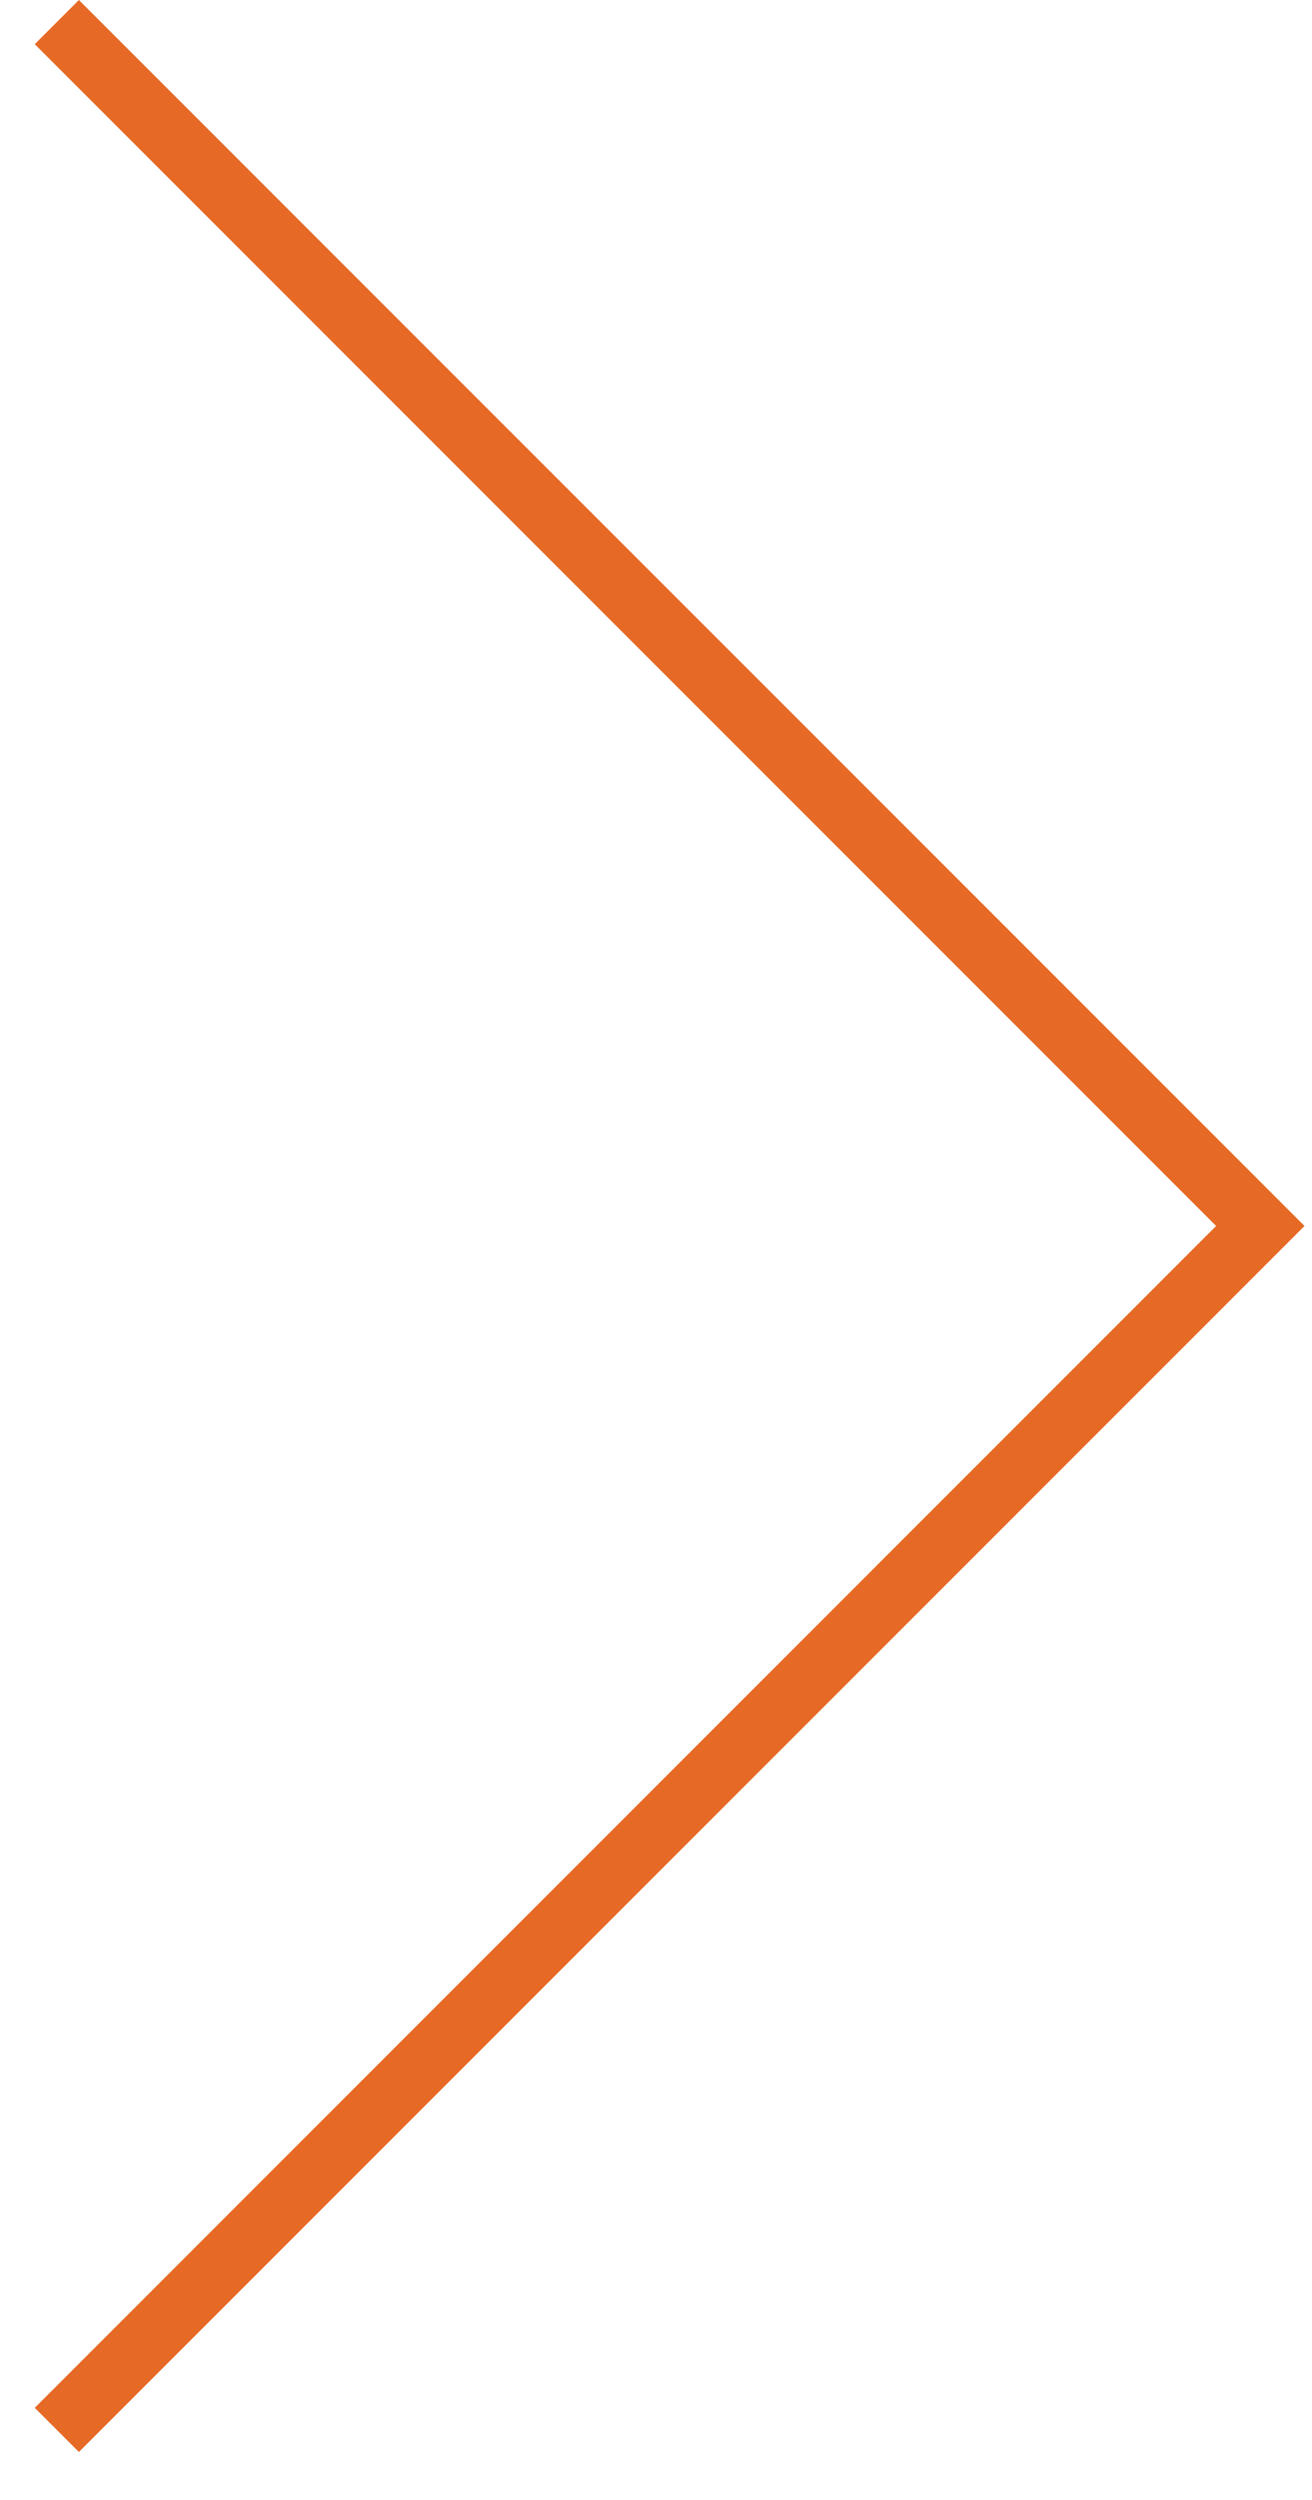
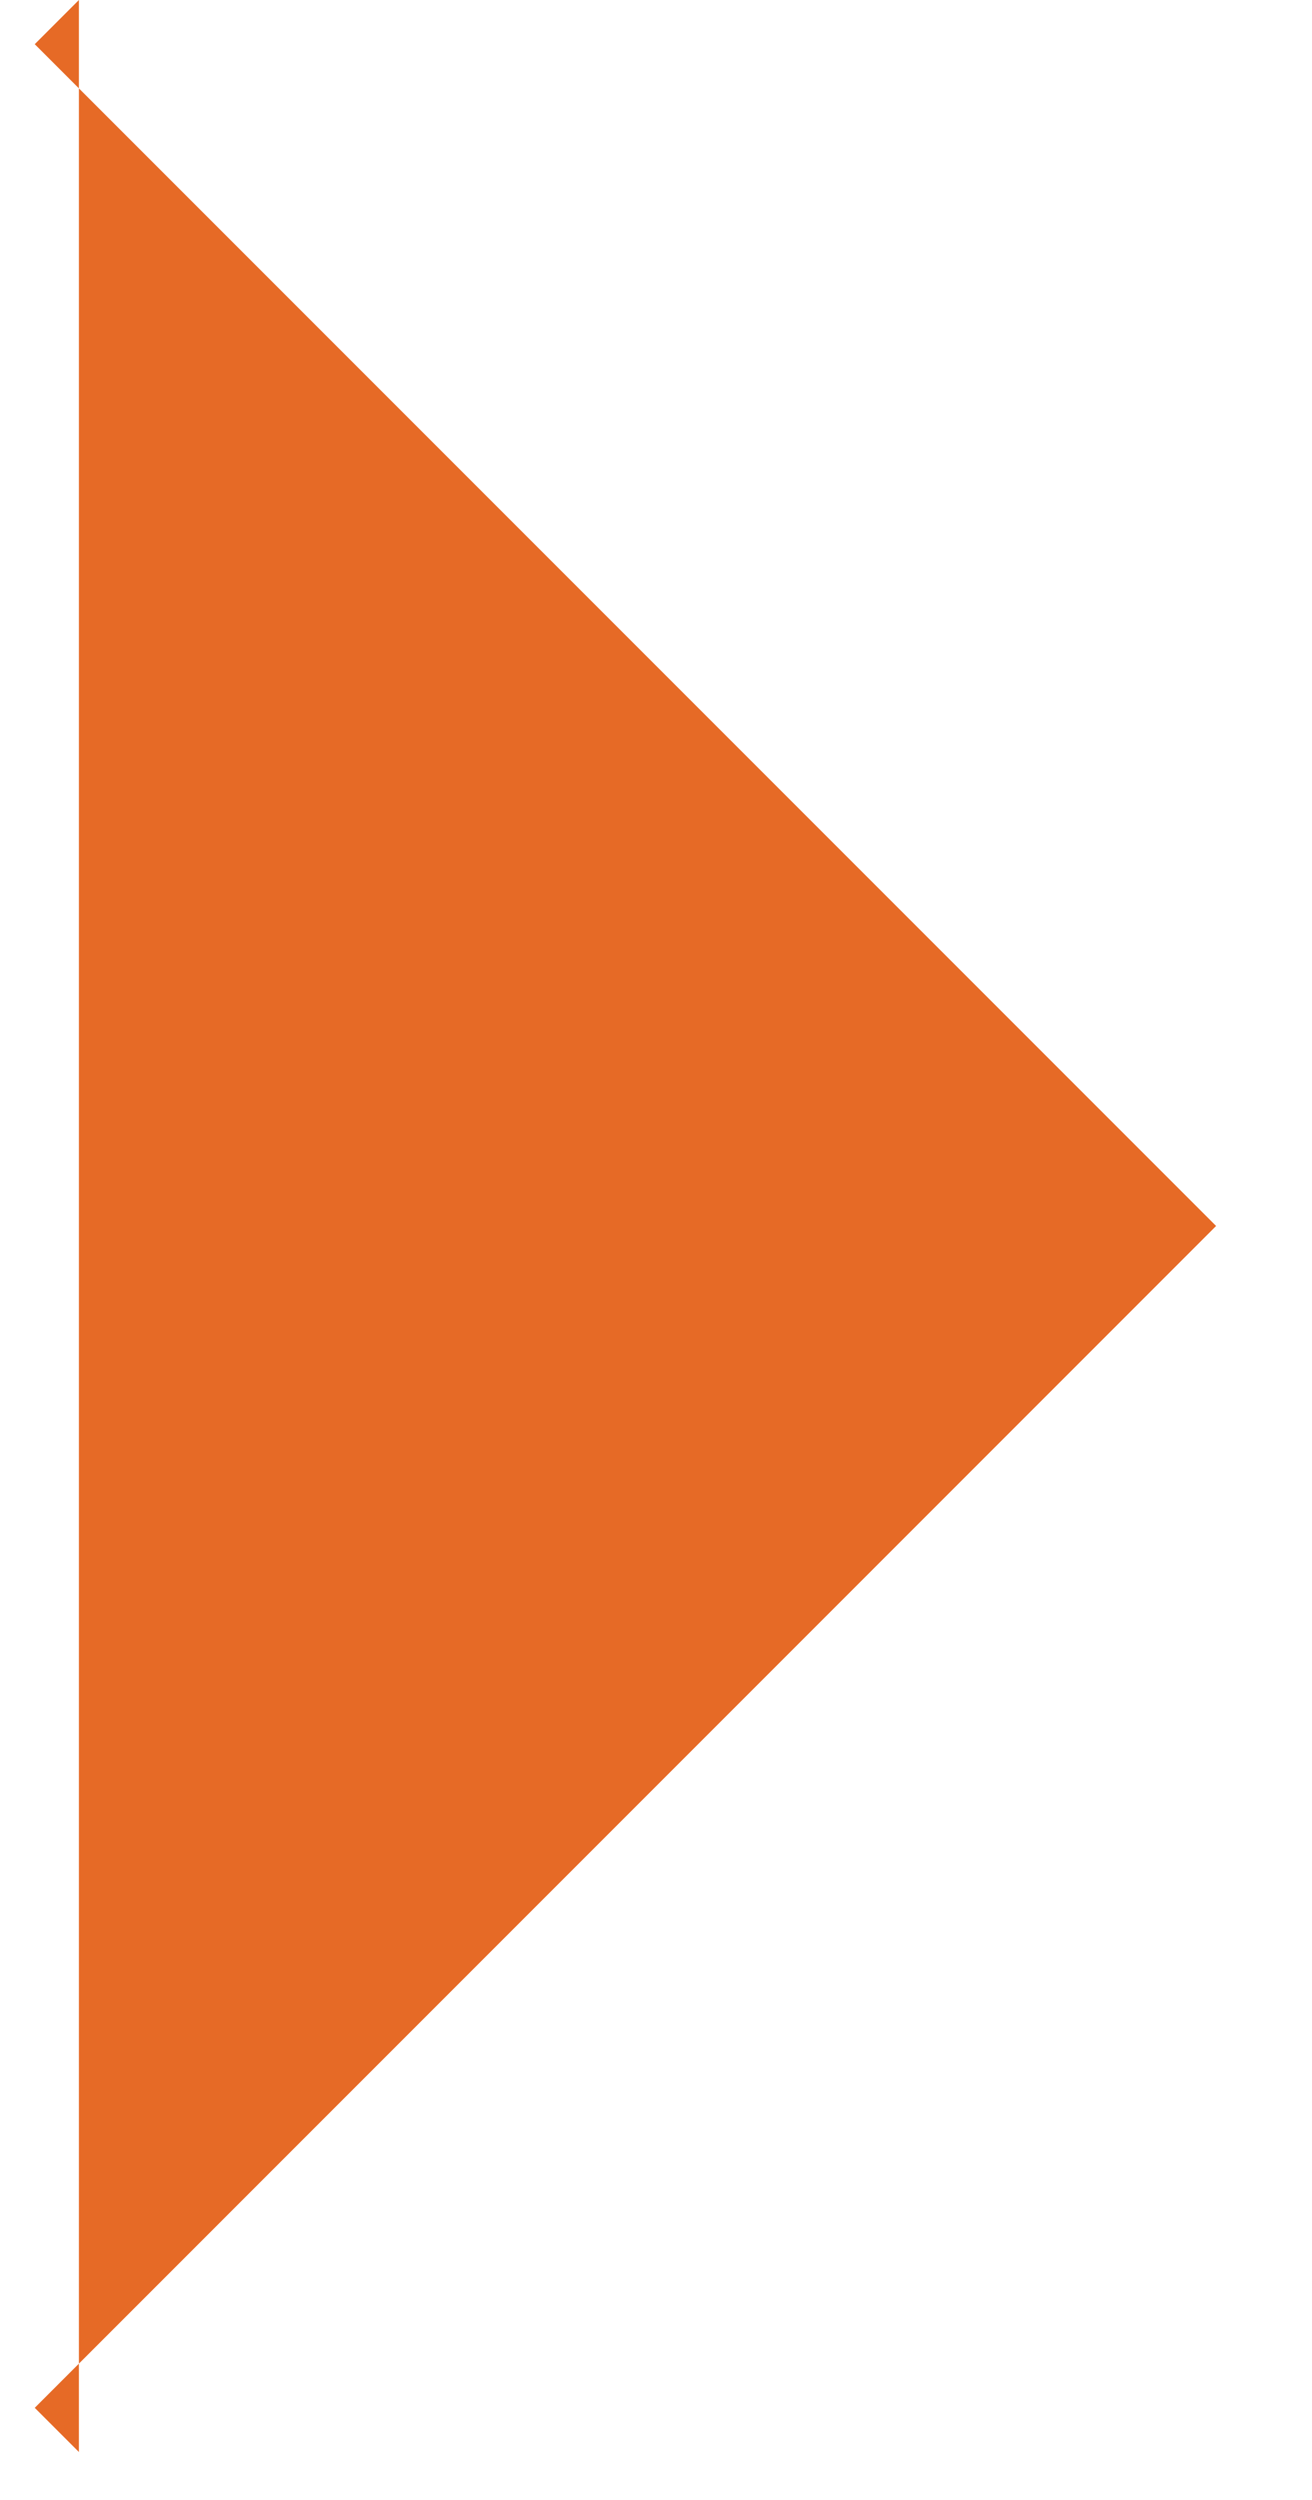
<svg xmlns="http://www.w3.org/2000/svg" width="21" height="40" viewBox="0 0 21 40" fill="none">
-   <path fill-rule="evenodd" clip-rule="evenodd" d="M19.465 19.616L0.556 0.707L1.263 0L20.88 19.616L1.263 39.233L0.556 38.526L19.465 19.616Z" fill="#E66A26" />
+   <path fill-rule="evenodd" clip-rule="evenodd" d="M19.465 19.616L0.556 0.707L1.263 0L1.263 39.233L0.556 38.526L19.465 19.616Z" fill="#E66A26" />
</svg>